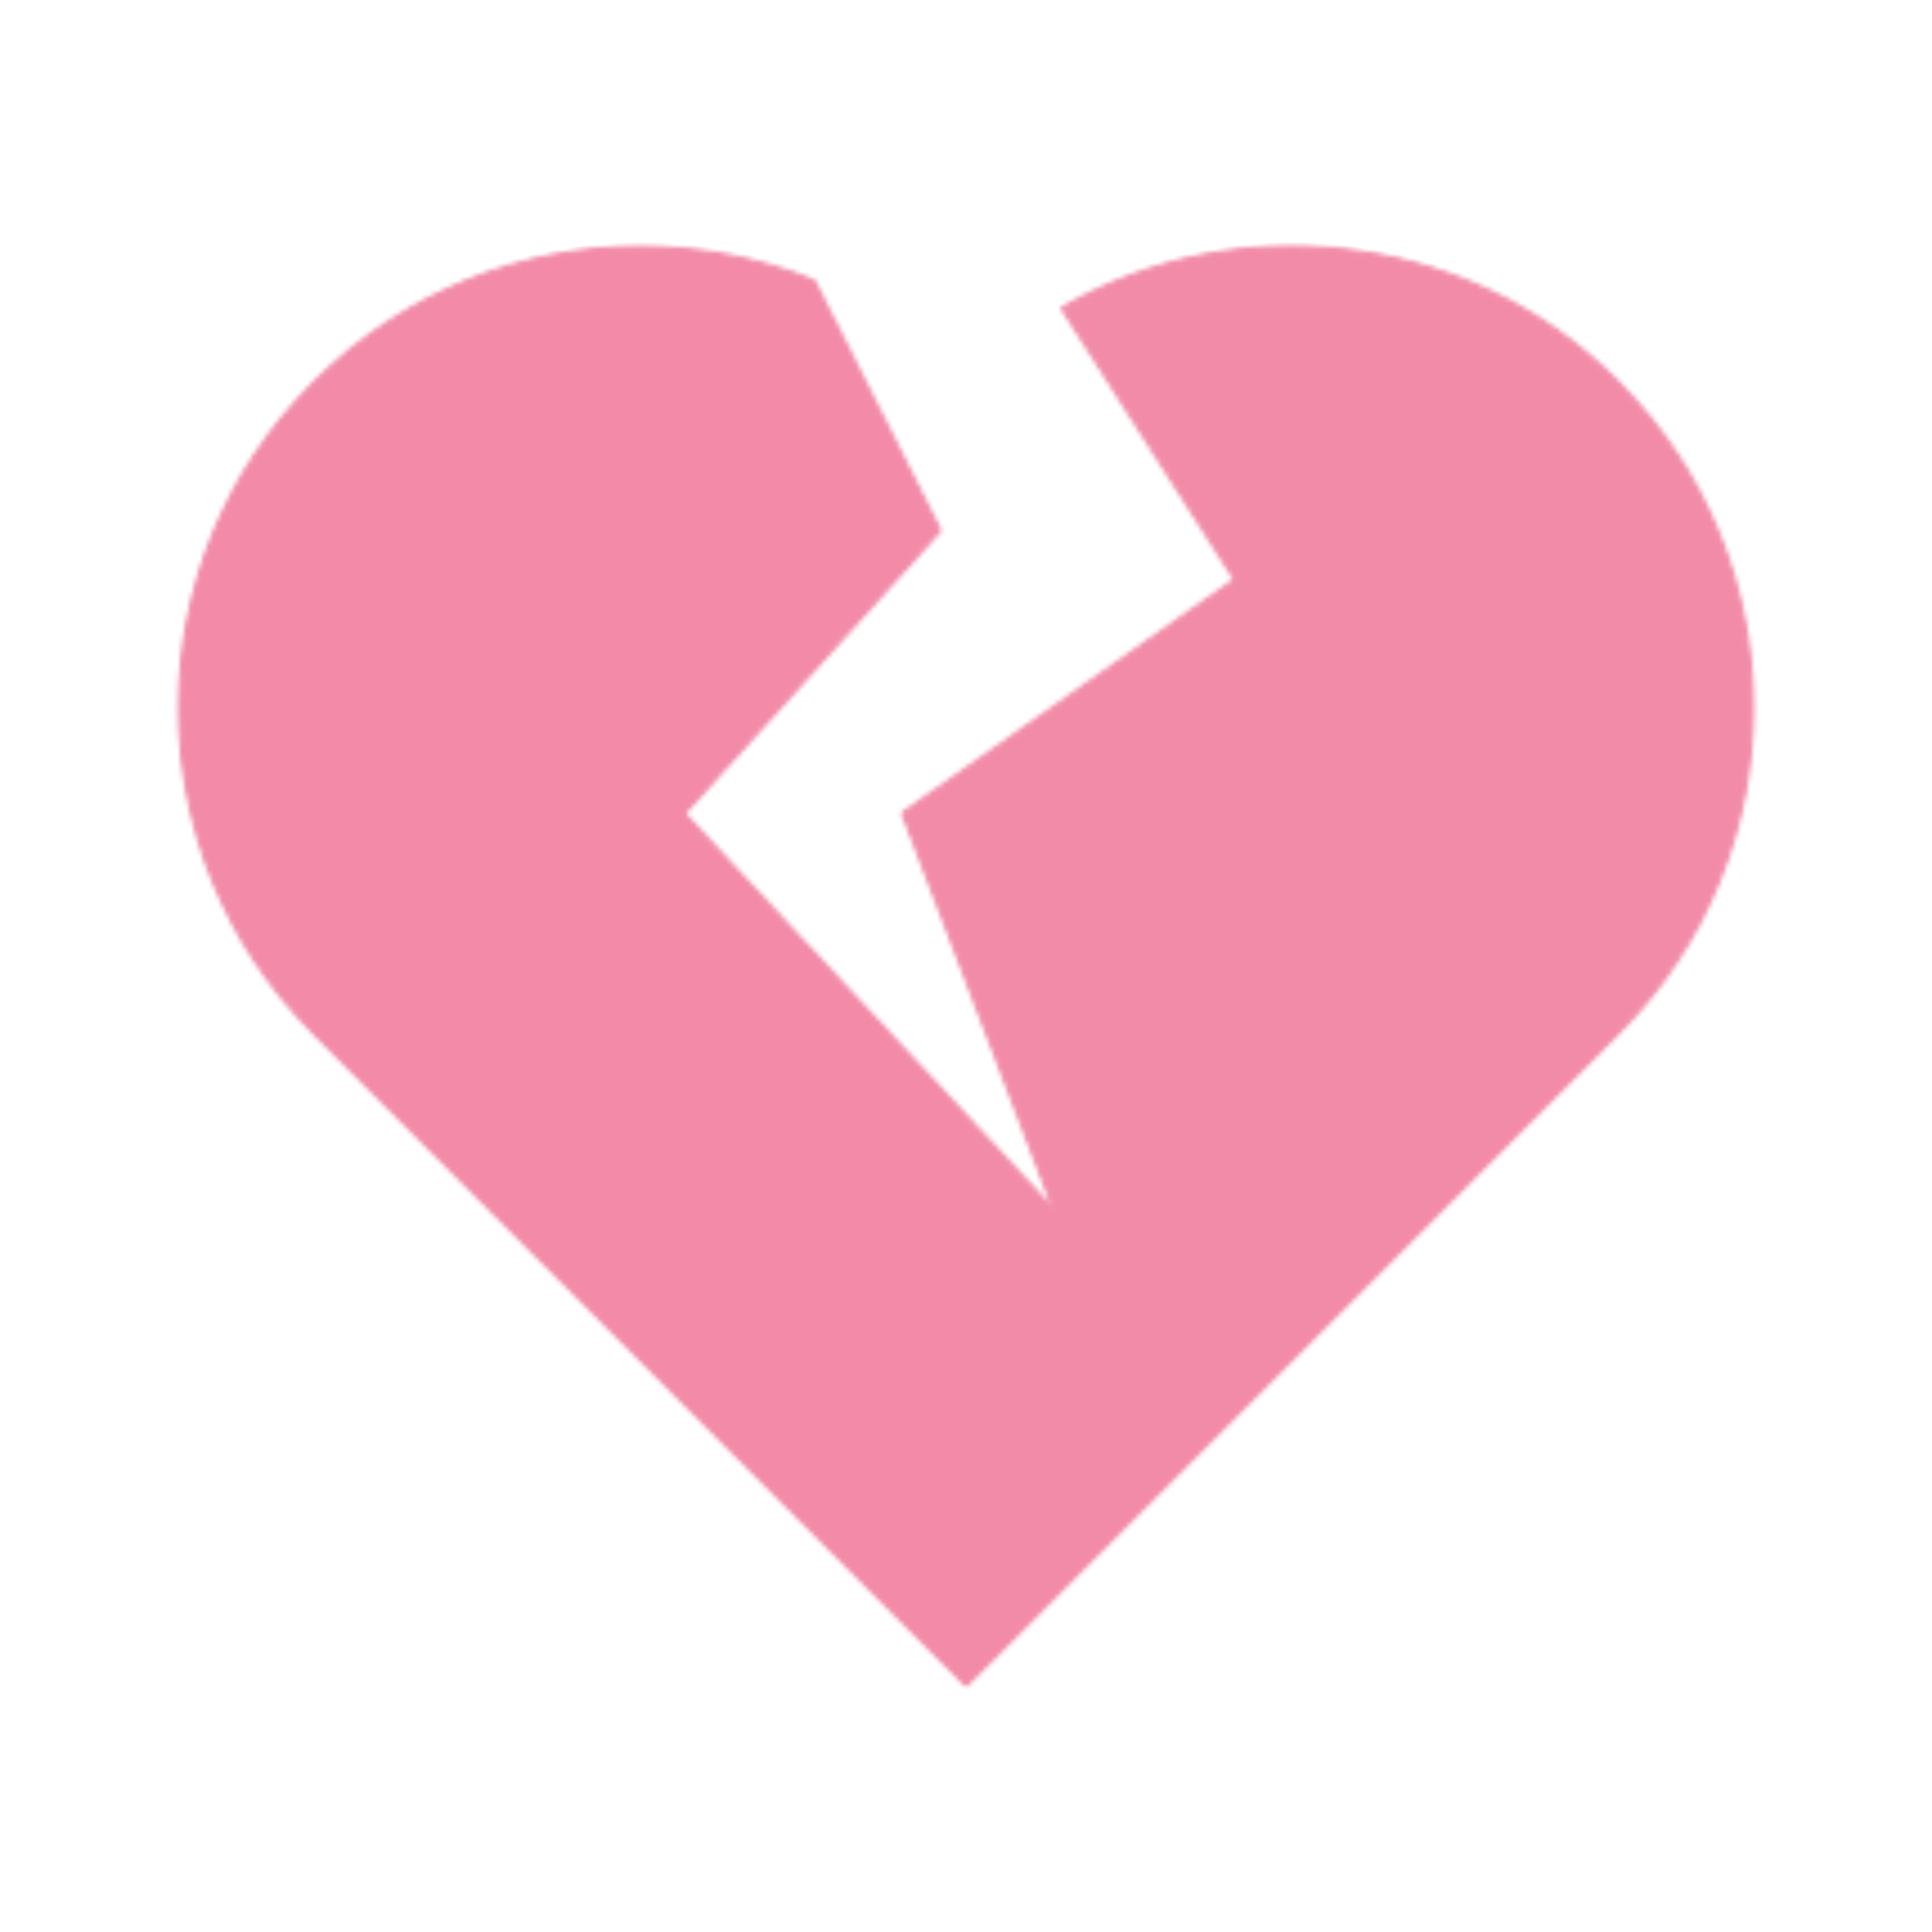
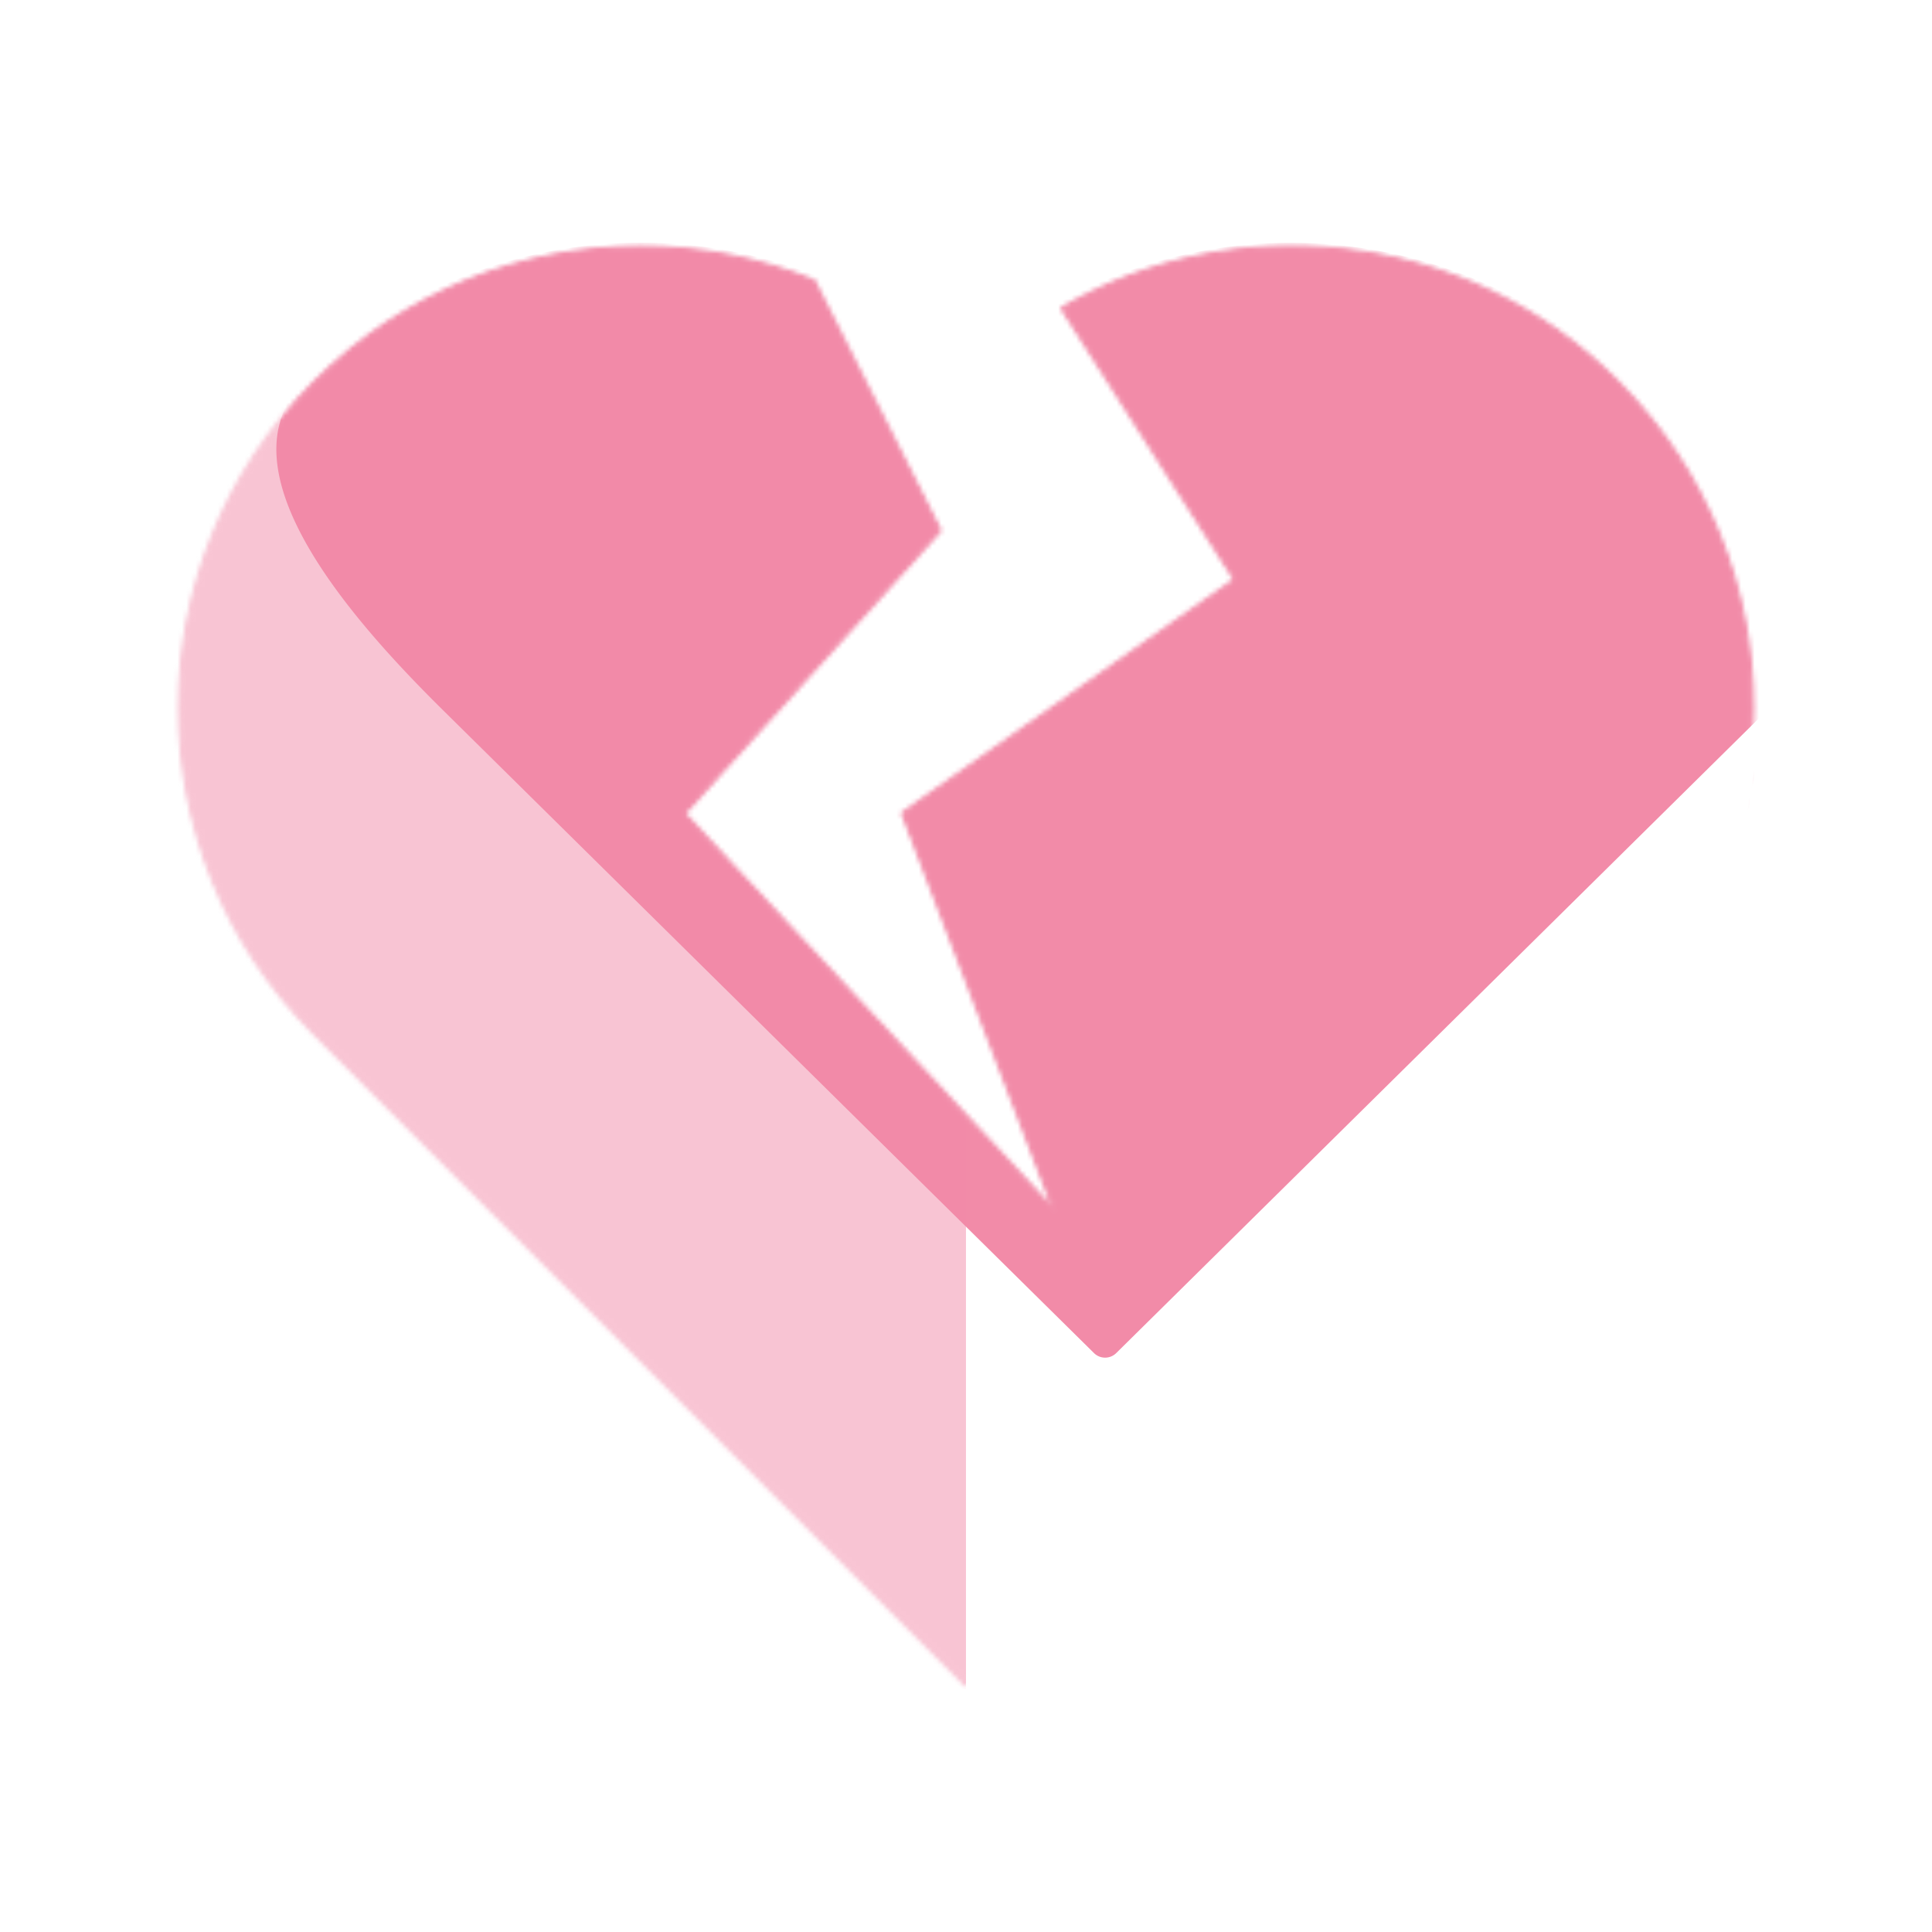
<svg xmlns="http://www.w3.org/2000/svg" xmlns:xlink="http://www.w3.org/1999/xlink" width="430" height="430" style="width:100%;height:100%;transform:translate3d(0,0,0);content-visibility:visible" viewBox="0 0 430 430">
  <defs>
    <mask id="m" mask-type="alpha">
      <use xlink:href="#a" />
    </mask>
    <mask id="l" mask-type="alpha">
      <use xlink:href="#b" />
    </mask>
    <mask id="j" mask-type="alpha">
      <use xlink:href="#c" />
    </mask>
    <mask id="i" mask-type="alpha">
      <use xlink:href="#d" />
    </mask>
    <mask id="h" mask-type="alpha">
      <use xlink:href="#e" />
    </mask>
    <path id="a" style="display:none" />
    <path id="b" style="display:none" />
    <path id="c" style="display:none" />
-     <path id="e" fill="#F28BA8" d="M174.944-57.472c0 26.2-10 52.4-30 72.4l-144.9 145-145-145c-40-40-40-104.9.1-144.8 20-20 46.2-30 72.4-30 13.095 0 26.191 2.499 38.512 7.495l28 55.449-57 63 74.999 80.419 3.447 3.697 4.554 4.884-34-89 74-52-38.504-60.422c19.157-11.043 41.133-15.351 62.492-12.922 22.3 2.5 43.9 12.2 60.9 29.4 20 20 30 46.2 30 72.4" style="display:none" transform="translate(215 215)" />
    <clipPath id="f">
      <path d="M0 0h430v430H0z" />
    </clipPath>
    <clipPath id="k">
      <path d="M0 0h430v430H0z" />
    </clipPath>
    <clipPath id="g">
      <path d="M0 0h430v430H0z" />
    </clipPath>
    <g id="d" style="display:block">
      <path fill="red" d="M389.944 157.528c0 26.2-10 52.4-30 72.4l-144.9 145-145-145c-40-40-40-104.9.1-144.8 20-20 46.2-30 72.4-30 13.095 0 26.191 2.499 38.512 7.495l28 55.449-57 63 83 89-34-89 74-52-38.504-60.422c19.157-11.043 41.133-15.351 62.492-12.922 22.3 2.5 43.9 12.2 60.9 29.4 20 20 30 46.2 30 72.4" />
      <path fill-opacity="0" stroke="#121331" stroke-linecap="round" stroke-linejoin="round" d="M389.944 157.528c0 26.2-10 52.4-30 72.4l-144.9 145-145-145c-40-40-40-104.9.1-144.8 20-20 46.2-30 72.4-30 13.095 0 26.191 2.499 38.512 7.495l28 55.449-57 63 83 89-34-89 74-52-38.504-60.422c19.157-11.043 41.133-15.351 62.492-12.922 22.3 2.5 43.9 12.2 60.9 29.4 20 20 30 46.2 30 72.4" class="primary" />
    </g>
  </defs>
  <g clip-path="url(#f)">
    <g clip-path="url(#g)" style="display:block">
-       <path fill="#F28BA8" d="M174.944-57.472c0 26.2-10 52.4-30 72.4l-144.9 145-145-145c-40-40-40-104.9.1-144.8 20-20 46.2-30 72.4-30 13.095 0 26.191 2.499 38.512 7.495l28 55.449-57 63 74.999 80.419 3.447 3.697 4.554 4.884-34-89 74-52-38.504-60.422c19.157-11.043 41.133-15.351 62.492-12.922 22.3 2.5 43.9 12.2 60.9 29.4 20 20 30 46.2 30 72.4" class="primary" style="display:none" transform="translate(215 215)" />
      <g mask="url(#h)" style="mix-blend-mode:multiply;display:none">
-         <path fill="#F28BA8" d="M214.992 54.909C186.797 33.113 149.647 20.71 111.179 20.71 70.7 20.71 32.633 33.832 3.948 57.62-24.714 81.389-40.5 112.998-40.5 146.622s15.786 65.233 44.446 89.001l203.965 169.323c6.088 5.054 7.085 4.16 7.085 4.16l-.002-176.606-28.001-57 28-34z" class="primary" opacity=".5" />
-       </g>
+         </g>
      <path fill="#F28BA8" d="M480.244 747.223c-26.136-1.828-51.575-13.63-70.131-34.977l-134.54-154.662 1.7-.073 101.506 27.35 91.154-27.708 46.712 77.447 62.96-34.196c9.68 19.881 12.445 42.104 8.532 63.242-4.05 22.07-15.233 42.942-33.577 58.7-21.346 18.557-48.18 26.705-74.316 24.877" class="primary" style="display:block" />
      <g fill="#F28BA8" style="display:block">
        <path d="M182.921 605.673 21.331 731.921c-44.577 34.827-108.993 26.918-143.709-17.746-17.413-22.288-24.146-49.511-20.953-75.516a102.5 102.5 0 0 1 12.133-37.312l58.448-21.033 55.584 64.252 96.886-43.08 101.501 4.172z" class="primary" />
        <path fill-opacity=".5" d="m.044 159.928-145-145c-40-40-40-104.9.1-144.8 20-20 46.2-30 72.4-30 13.095 0 26.191 2.499 38.512 7.495l28 55.449-57 63 54.567 90.914 8.229 101.253z" class="primary" style="mix-blend-mode:multiply" transform="rotate(-83 343.394 279.448)" />
      </g>
      <g fill="#F28BA8" mask="url(#i)" style="display:block">
-         <path d="M362.026 84.631c-17.106-16.911-38.83-27.259-62.822-29.923-31.072-3.451-61.571 6.615-84.21 27.674-19.681-18.303-45.236-28.344-72.323-28.344-28.201 0-54.722 10.875-74.706 30.59C47.997 104.327 37 130.524 37 158.391s10.997 54.063 30.964 73.761l144.565 142.769a3.5 3.5 0 0 0 2.468 1.009c.926 0 1.814-.363 2.468-1.009l144.559-142.769C381.998 212.425 393 186.235 393 158.411c0-27.852-11.01-54.044-30.974-73.78" class="primary" />
+         <path d="M362.026 84.631c-17.106-16.911-38.83-27.259-62.822-29.923-31.072-3.451-61.571 6.615-84.21 27.674-19.681-18.303-45.236-28.344-72.323-28.344-28.201 0-54.722 10.875-74.706 30.59s10.997 54.063 30.964 73.761l144.565 142.769a3.5 3.5 0 0 0 2.468 1.009c.926 0 1.814-.363 2.468-1.009l144.559-142.769C381.998 212.425 393 186.235 393 158.411c0-27.852-11.01-54.044-30.974-73.78" class="primary" />
        <path d="M89.233-132.644C69.59-150.708 43.71-160.987 16.91-160.987c-28.201 0-54.721 10.874-74.705 30.589-19.968 19.699-30.966 45.896-30.966 73.763s10.998 54.063 30.965 73.761L84.3 157.457c4.241 4.189 4.936 3.448 4.936 3.448l-.001-145.847L62.586-42.26l26.647-50.781z" class="primary" opacity=".5" style="mix-blend-mode:multiply" transform="translate(125.76 215.026)" />
      </g>
      <path class="primary" style="display:none" />
      <g mask="url(#j)" style="mix-blend-mode:multiply;display:none">
        <path class="primary" />
      </g>
    </g>
    <g clip-path="url(#k)" style="display:none">
      <path class="primary" style="display:none" />
      <g mask="url(#l)" style="mix-blend-mode:multiply;display:none">
-         <path class="primary" />
-       </g>
+         </g>
      <path class="primary" style="display:none" />
      <g mask="url(#m)" style="mix-blend-mode:multiply;display:none">
-         <path class="primary" />
-       </g>
+         </g>
    </g>
  </g>
</svg>